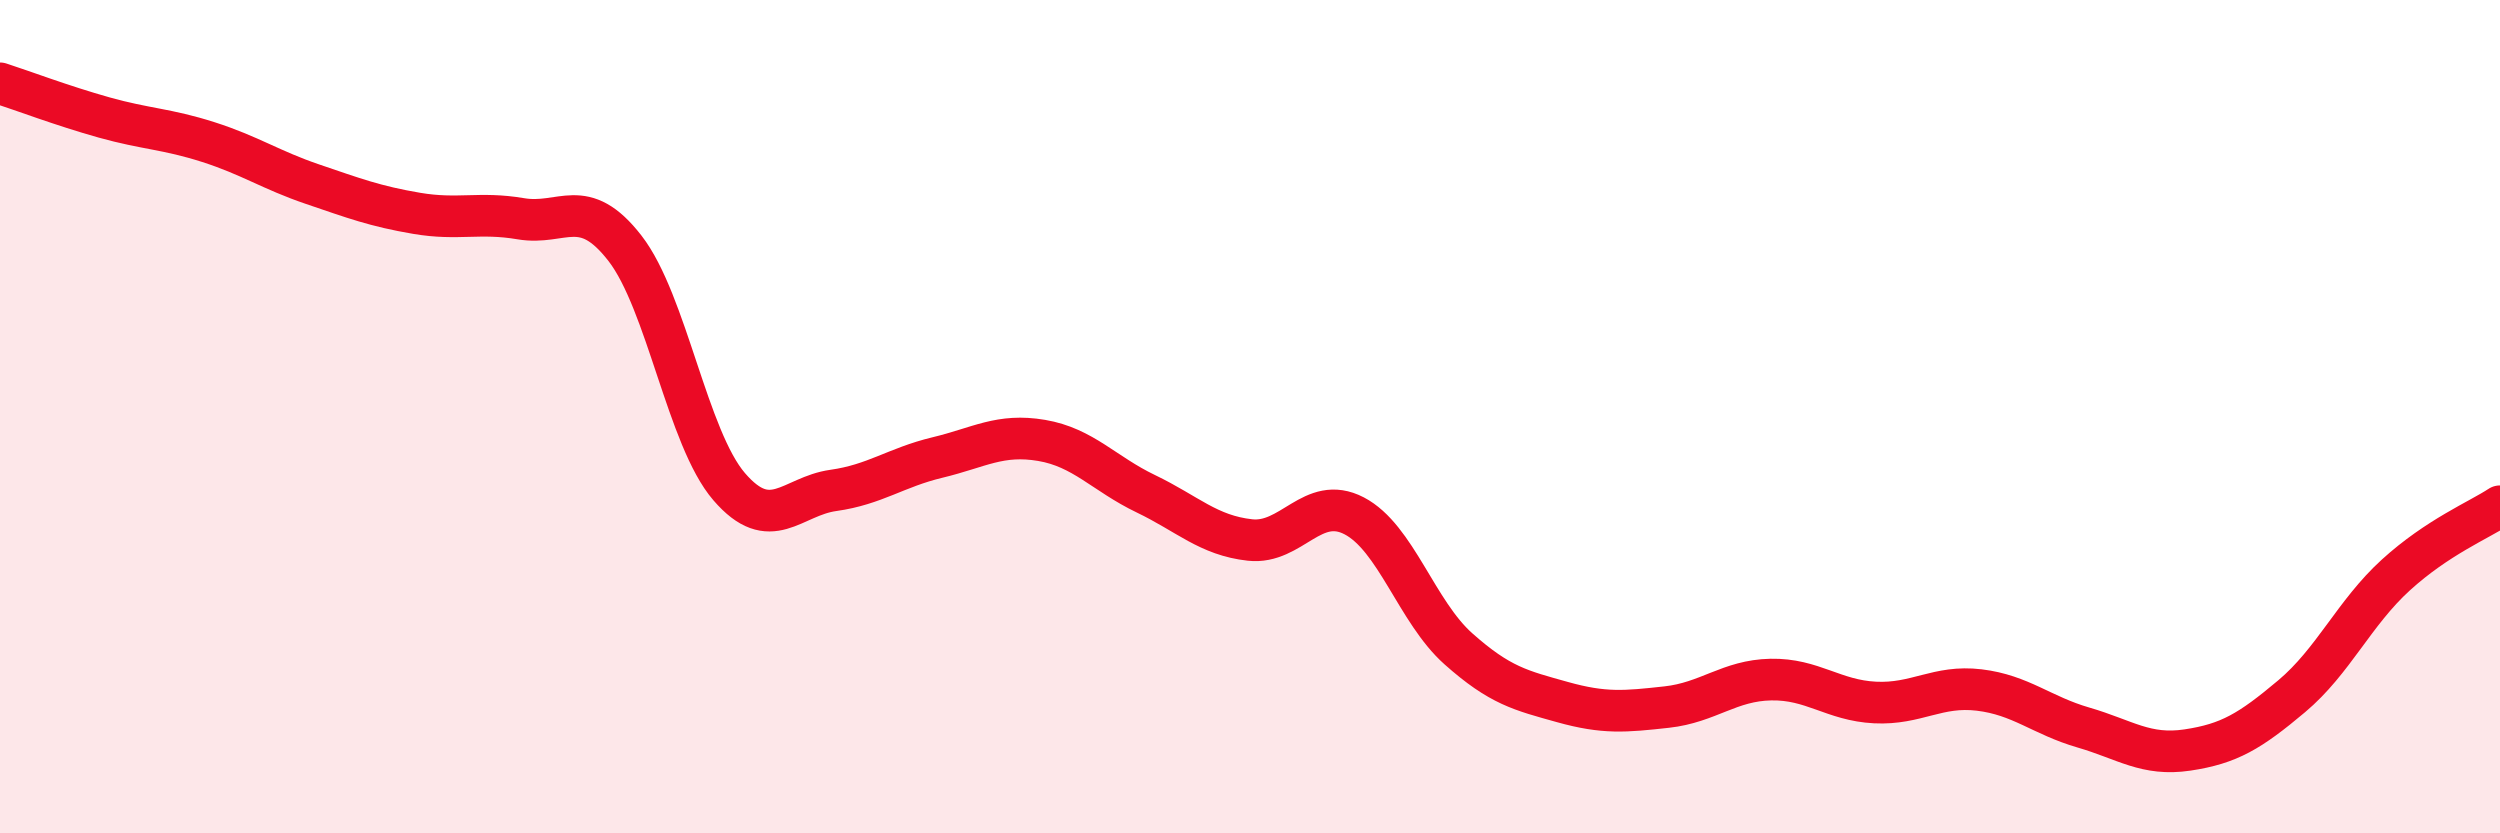
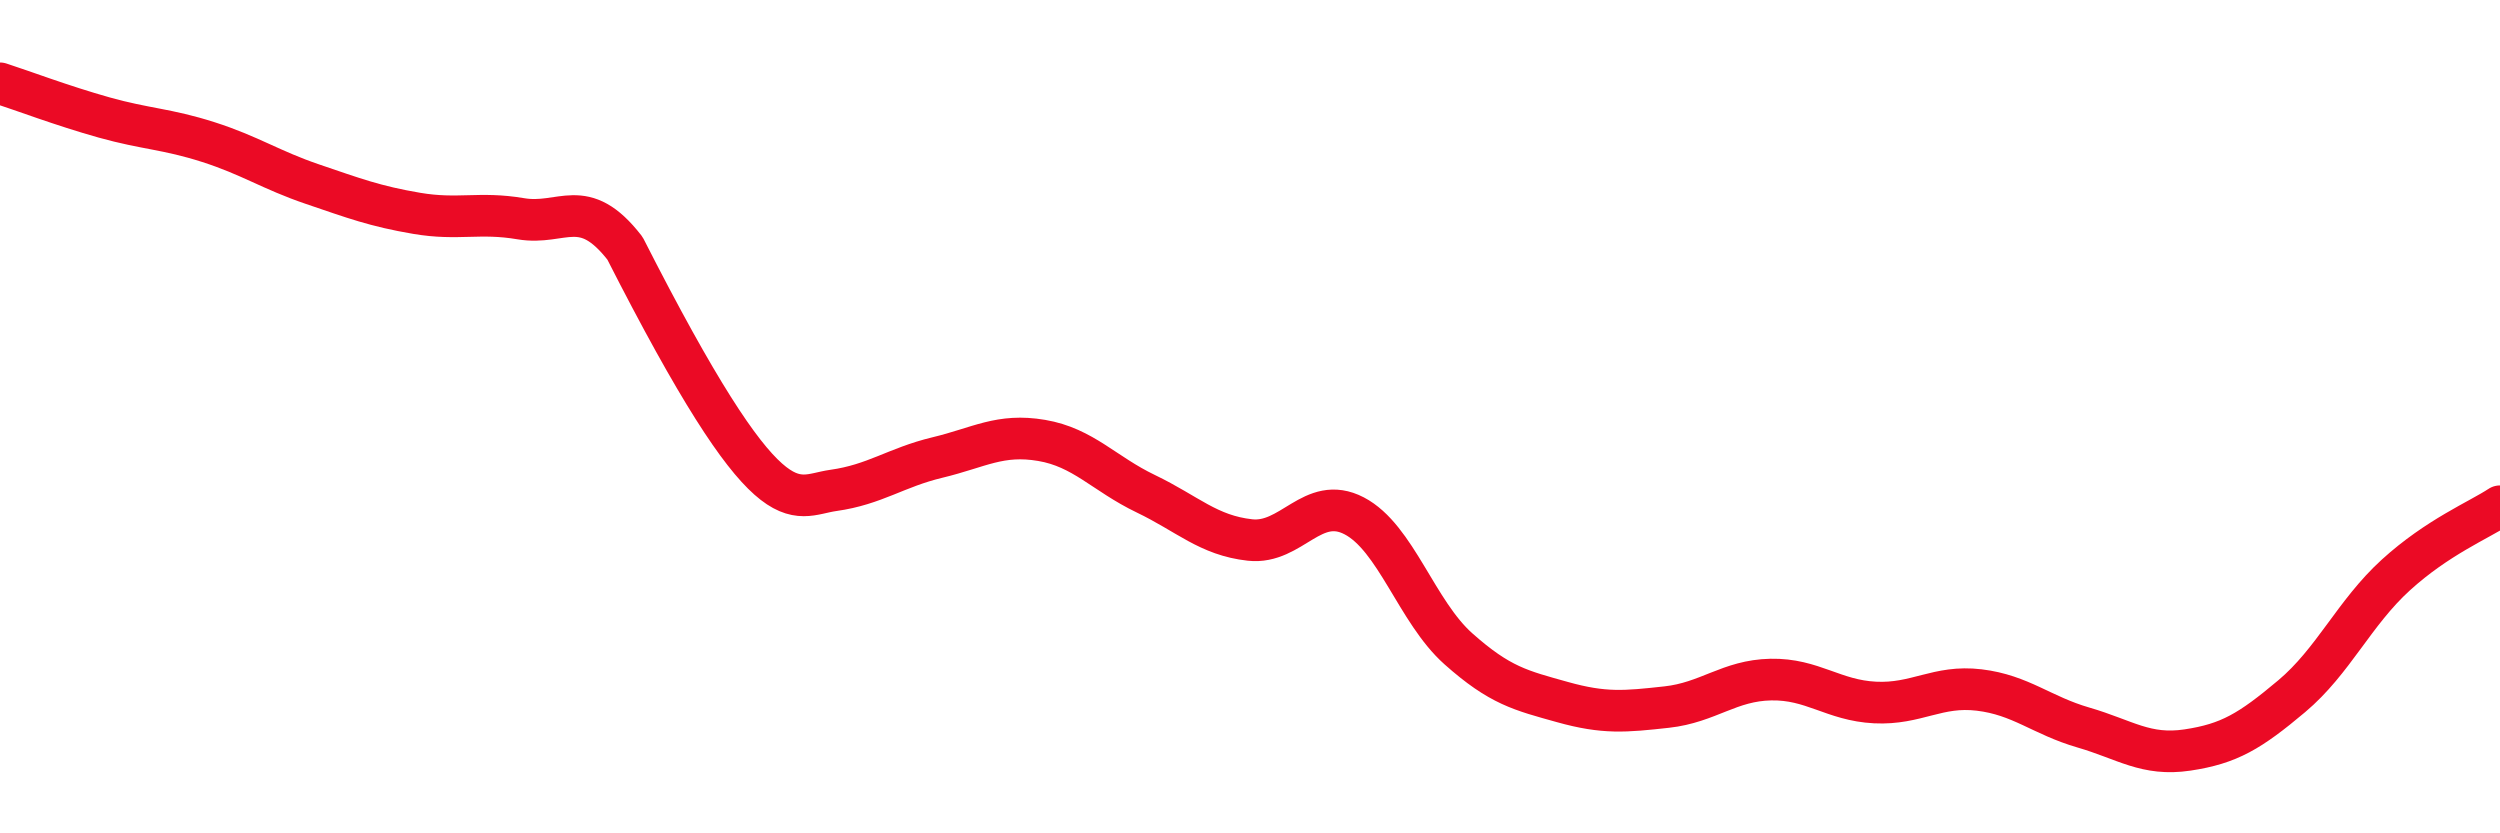
<svg xmlns="http://www.w3.org/2000/svg" width="60" height="20" viewBox="0 0 60 20">
-   <path d="M 0,2 C 0.5,2.16 1.5,2.54 2.5,2.82 C 3.5,3.1 4,3.09 5,3.41 C 6,3.73 6.5,4.08 7.5,4.42 C 8.5,4.76 9,4.95 10,5.12 C 11,5.29 11.5,5.08 12.5,5.25 C 13.5,5.42 14,4.67 15,5.96 C 16,7.25 16.5,10.52 17.5,11.68 C 18.5,12.84 19,11.91 20,11.77 C 21,11.63 21.5,11.22 22.5,10.98 C 23.5,10.74 24,10.4 25,10.57 C 26,10.74 26.5,11.37 27.5,11.85 C 28.5,12.33 29,12.85 30,12.96 C 31,13.07 31.5,11.86 32.5,12.38 C 33.5,12.9 34,14.68 35,15.57 C 36,16.46 36.5,16.57 37.5,16.85 C 38.5,17.13 39,17.08 40,16.97 C 41,16.86 41.5,16.33 42.5,16.31 C 43.5,16.29 44,16.81 45,16.86 C 46,16.91 46.5,16.44 47.5,16.56 C 48.5,16.68 49,17.17 50,17.46 C 51,17.75 51.5,18.15 52.5,18 C 53.5,17.85 54,17.55 55,16.71 C 56,15.87 56.5,14.71 57.5,13.8 C 58.5,12.89 59.5,12.48 60,12.15L60 20L0 20Z" fill="#EB0A25" opacity="0.1" stroke-linecap="round" stroke-linejoin="round" />
-   <path d="M 0,2 C 0.5,2.16 1.5,2.54 2.5,2.82 C 3.5,3.1 4,3.09 5,3.41 C 6,3.73 6.5,4.08 7.5,4.42 C 8.5,4.76 9,4.95 10,5.12 C 11,5.29 11.5,5.08 12.5,5.25 C 13.5,5.42 14,4.67 15,5.96 C 16,7.25 16.5,10.52 17.5,11.68 C 18.5,12.84 19,11.91 20,11.77 C 21,11.63 21.5,11.22 22.5,10.98 C 23.5,10.74 24,10.4 25,10.57 C 26,10.74 26.5,11.37 27.5,11.85 C 28.5,12.33 29,12.85 30,12.96 C 31,13.07 31.5,11.86 32.5,12.38 C 33.5,12.9 34,14.68 35,15.57 C 36,16.46 36.5,16.57 37.5,16.85 C 38.5,17.13 39,17.08 40,16.97 C 41,16.86 41.5,16.33 42.5,16.31 C 43.5,16.29 44,16.81 45,16.86 C 46,16.91 46.5,16.44 47.5,16.56 C 48.5,16.68 49,17.17 50,17.46 C 51,17.75 51.5,18.15 52.5,18 C 53.5,17.85 54,17.55 55,16.71 C 56,15.87 56.5,14.71 57.5,13.8 C 58.5,12.89 59.5,12.48 60,12.15" stroke="#EB0A25" stroke-width="1" fill="none" stroke-linecap="round" stroke-linejoin="round" />
+   <path d="M 0,2 C 0.5,2.16 1.5,2.54 2.5,2.82 C 3.5,3.1 4,3.09 5,3.41 C 6,3.73 6.5,4.08 7.5,4.42 C 8.5,4.76 9,4.95 10,5.12 C 11,5.29 11.5,5.08 12.5,5.25 C 13.5,5.42 14,4.67 15,5.96 C 18.5,12.84 19,11.91 20,11.77 C 21,11.63 21.5,11.22 22.5,10.98 C 23.5,10.74 24,10.4 25,10.57 C 26,10.74 26.5,11.37 27.5,11.85 C 28.5,12.33 29,12.85 30,12.96 C 31,13.07 31.5,11.86 32.5,12.38 C 33.5,12.9 34,14.68 35,15.57 C 36,16.46 36.5,16.57 37.5,16.85 C 38.5,17.13 39,17.08 40,16.97 C 41,16.86 41.5,16.33 42.5,16.31 C 43.5,16.29 44,16.81 45,16.86 C 46,16.91 46.5,16.44 47.5,16.56 C 48.5,16.68 49,17.17 50,17.46 C 51,17.75 51.5,18.15 52.5,18 C 53.5,17.85 54,17.55 55,16.71 C 56,15.87 56.5,14.71 57.5,13.8 C 58.5,12.89 59.5,12.48 60,12.15" stroke="#EB0A25" stroke-width="1" fill="none" stroke-linecap="round" stroke-linejoin="round" />
</svg>